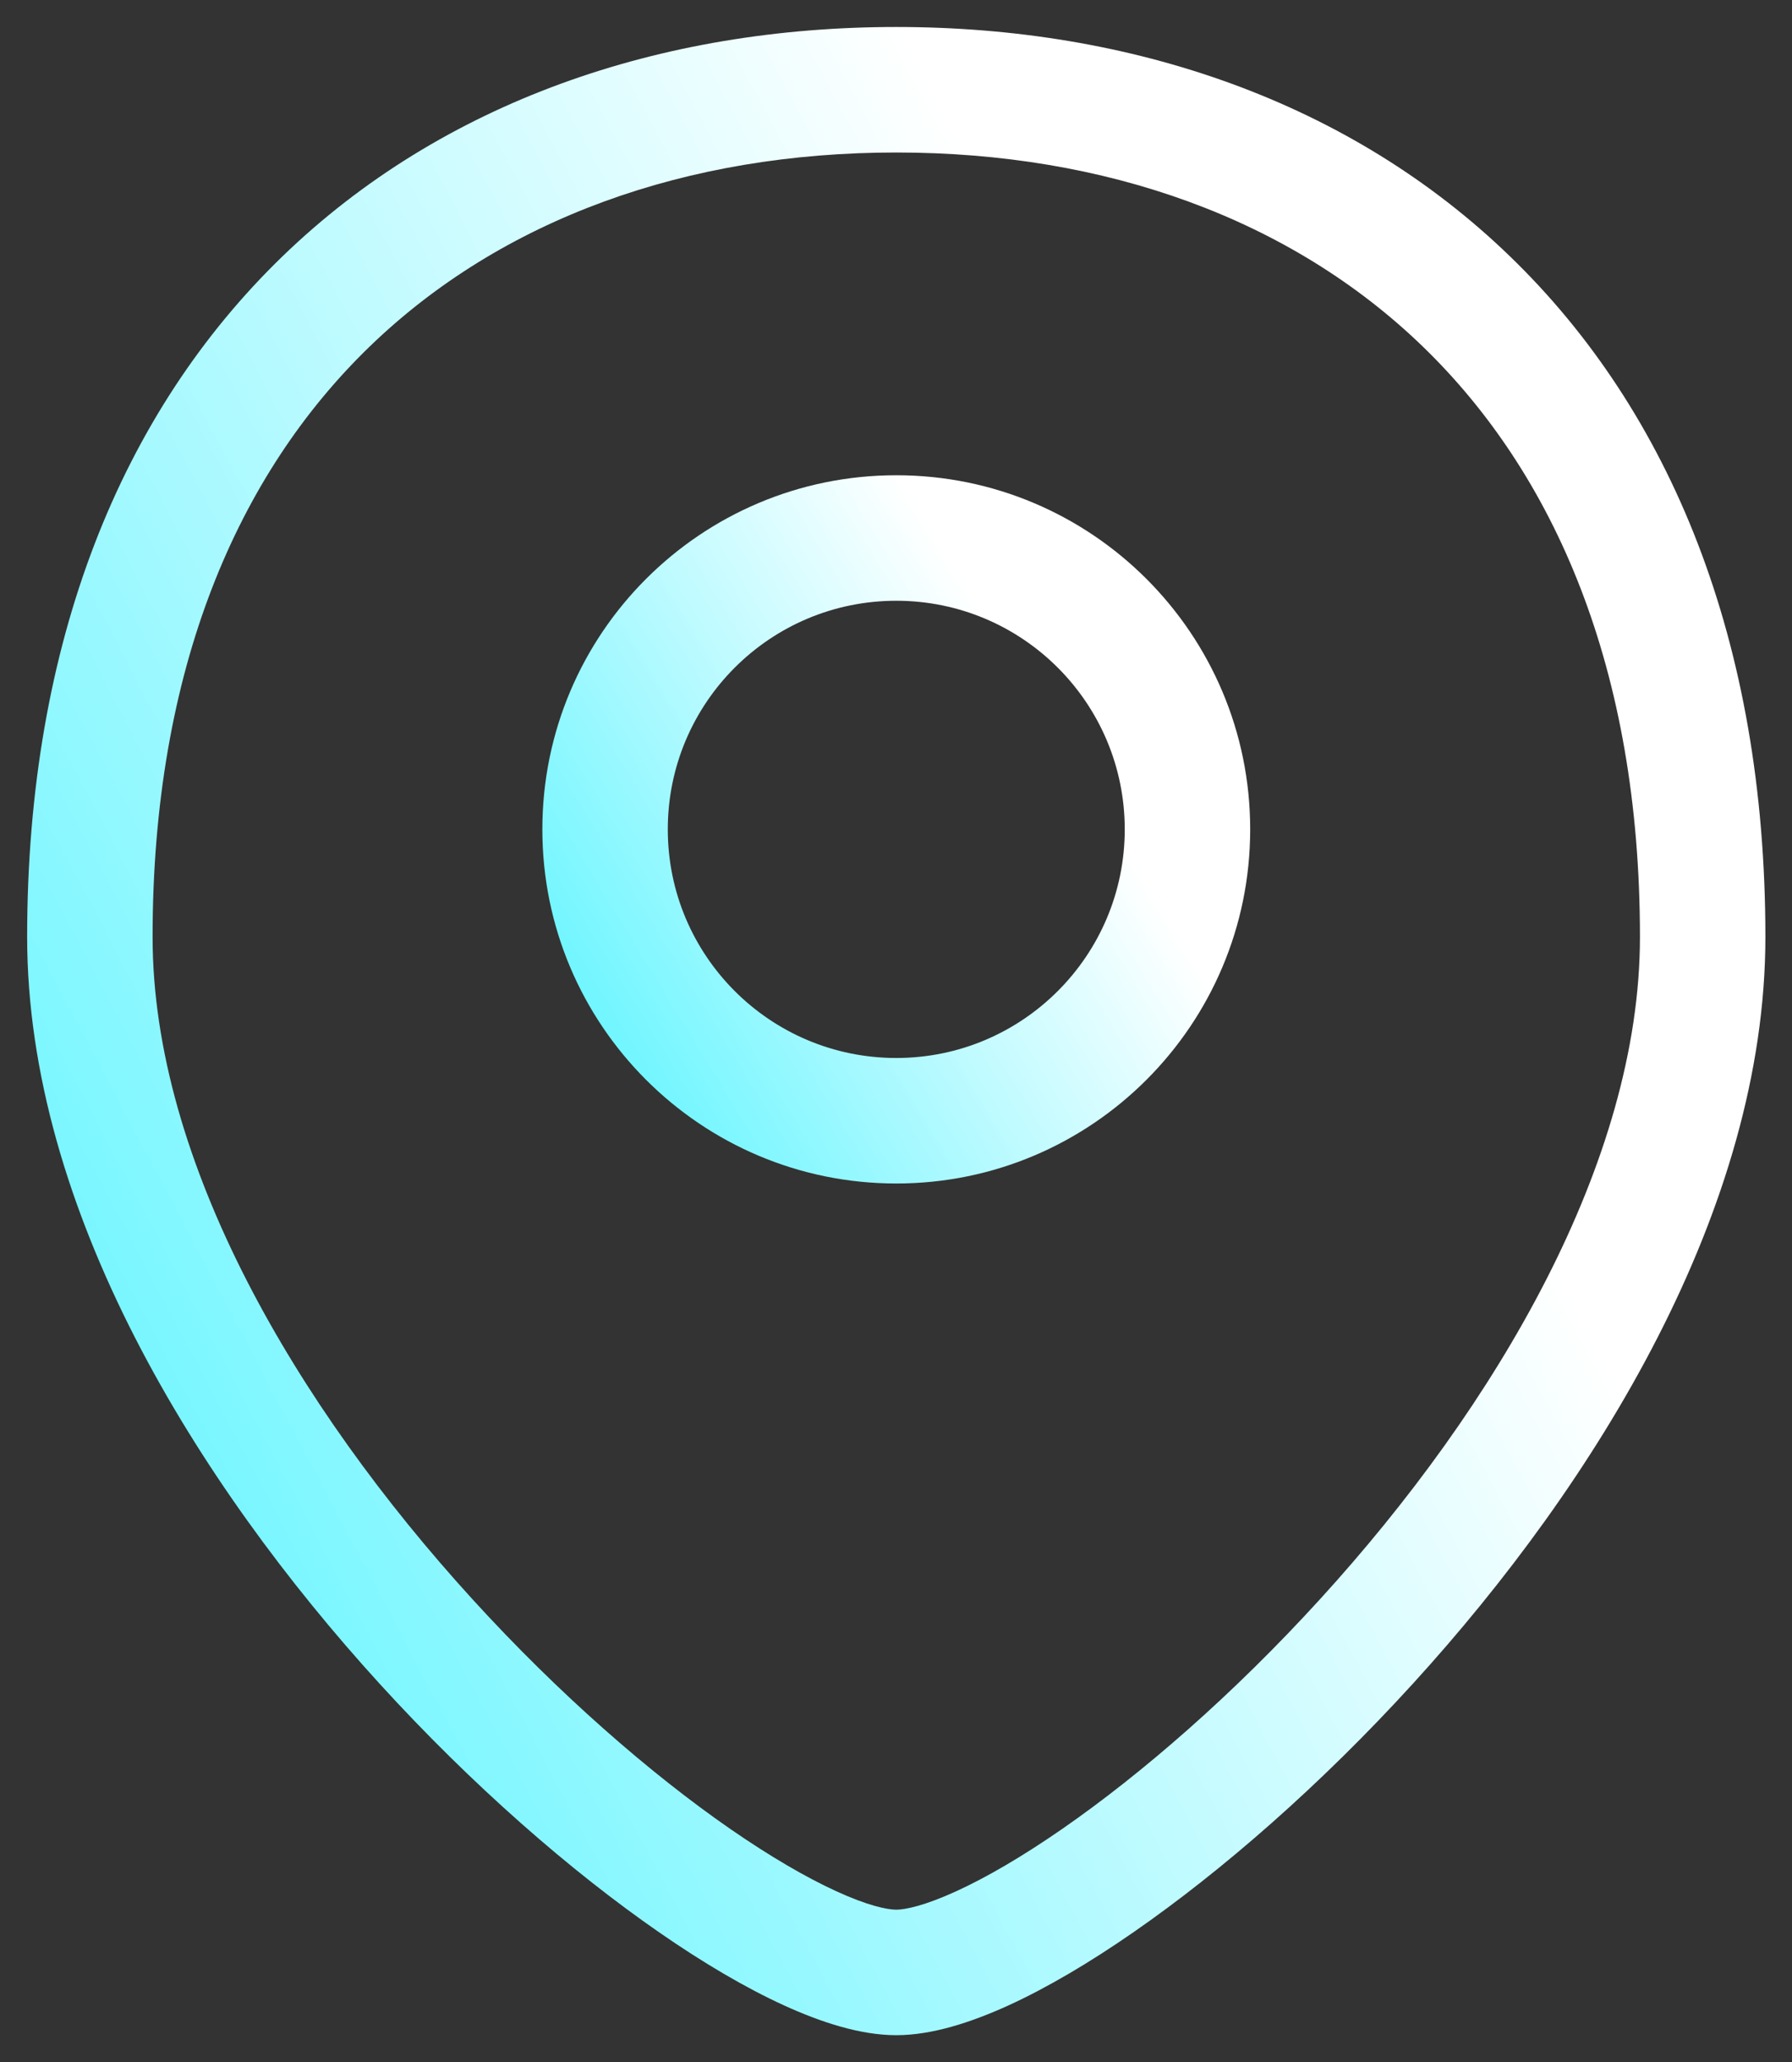
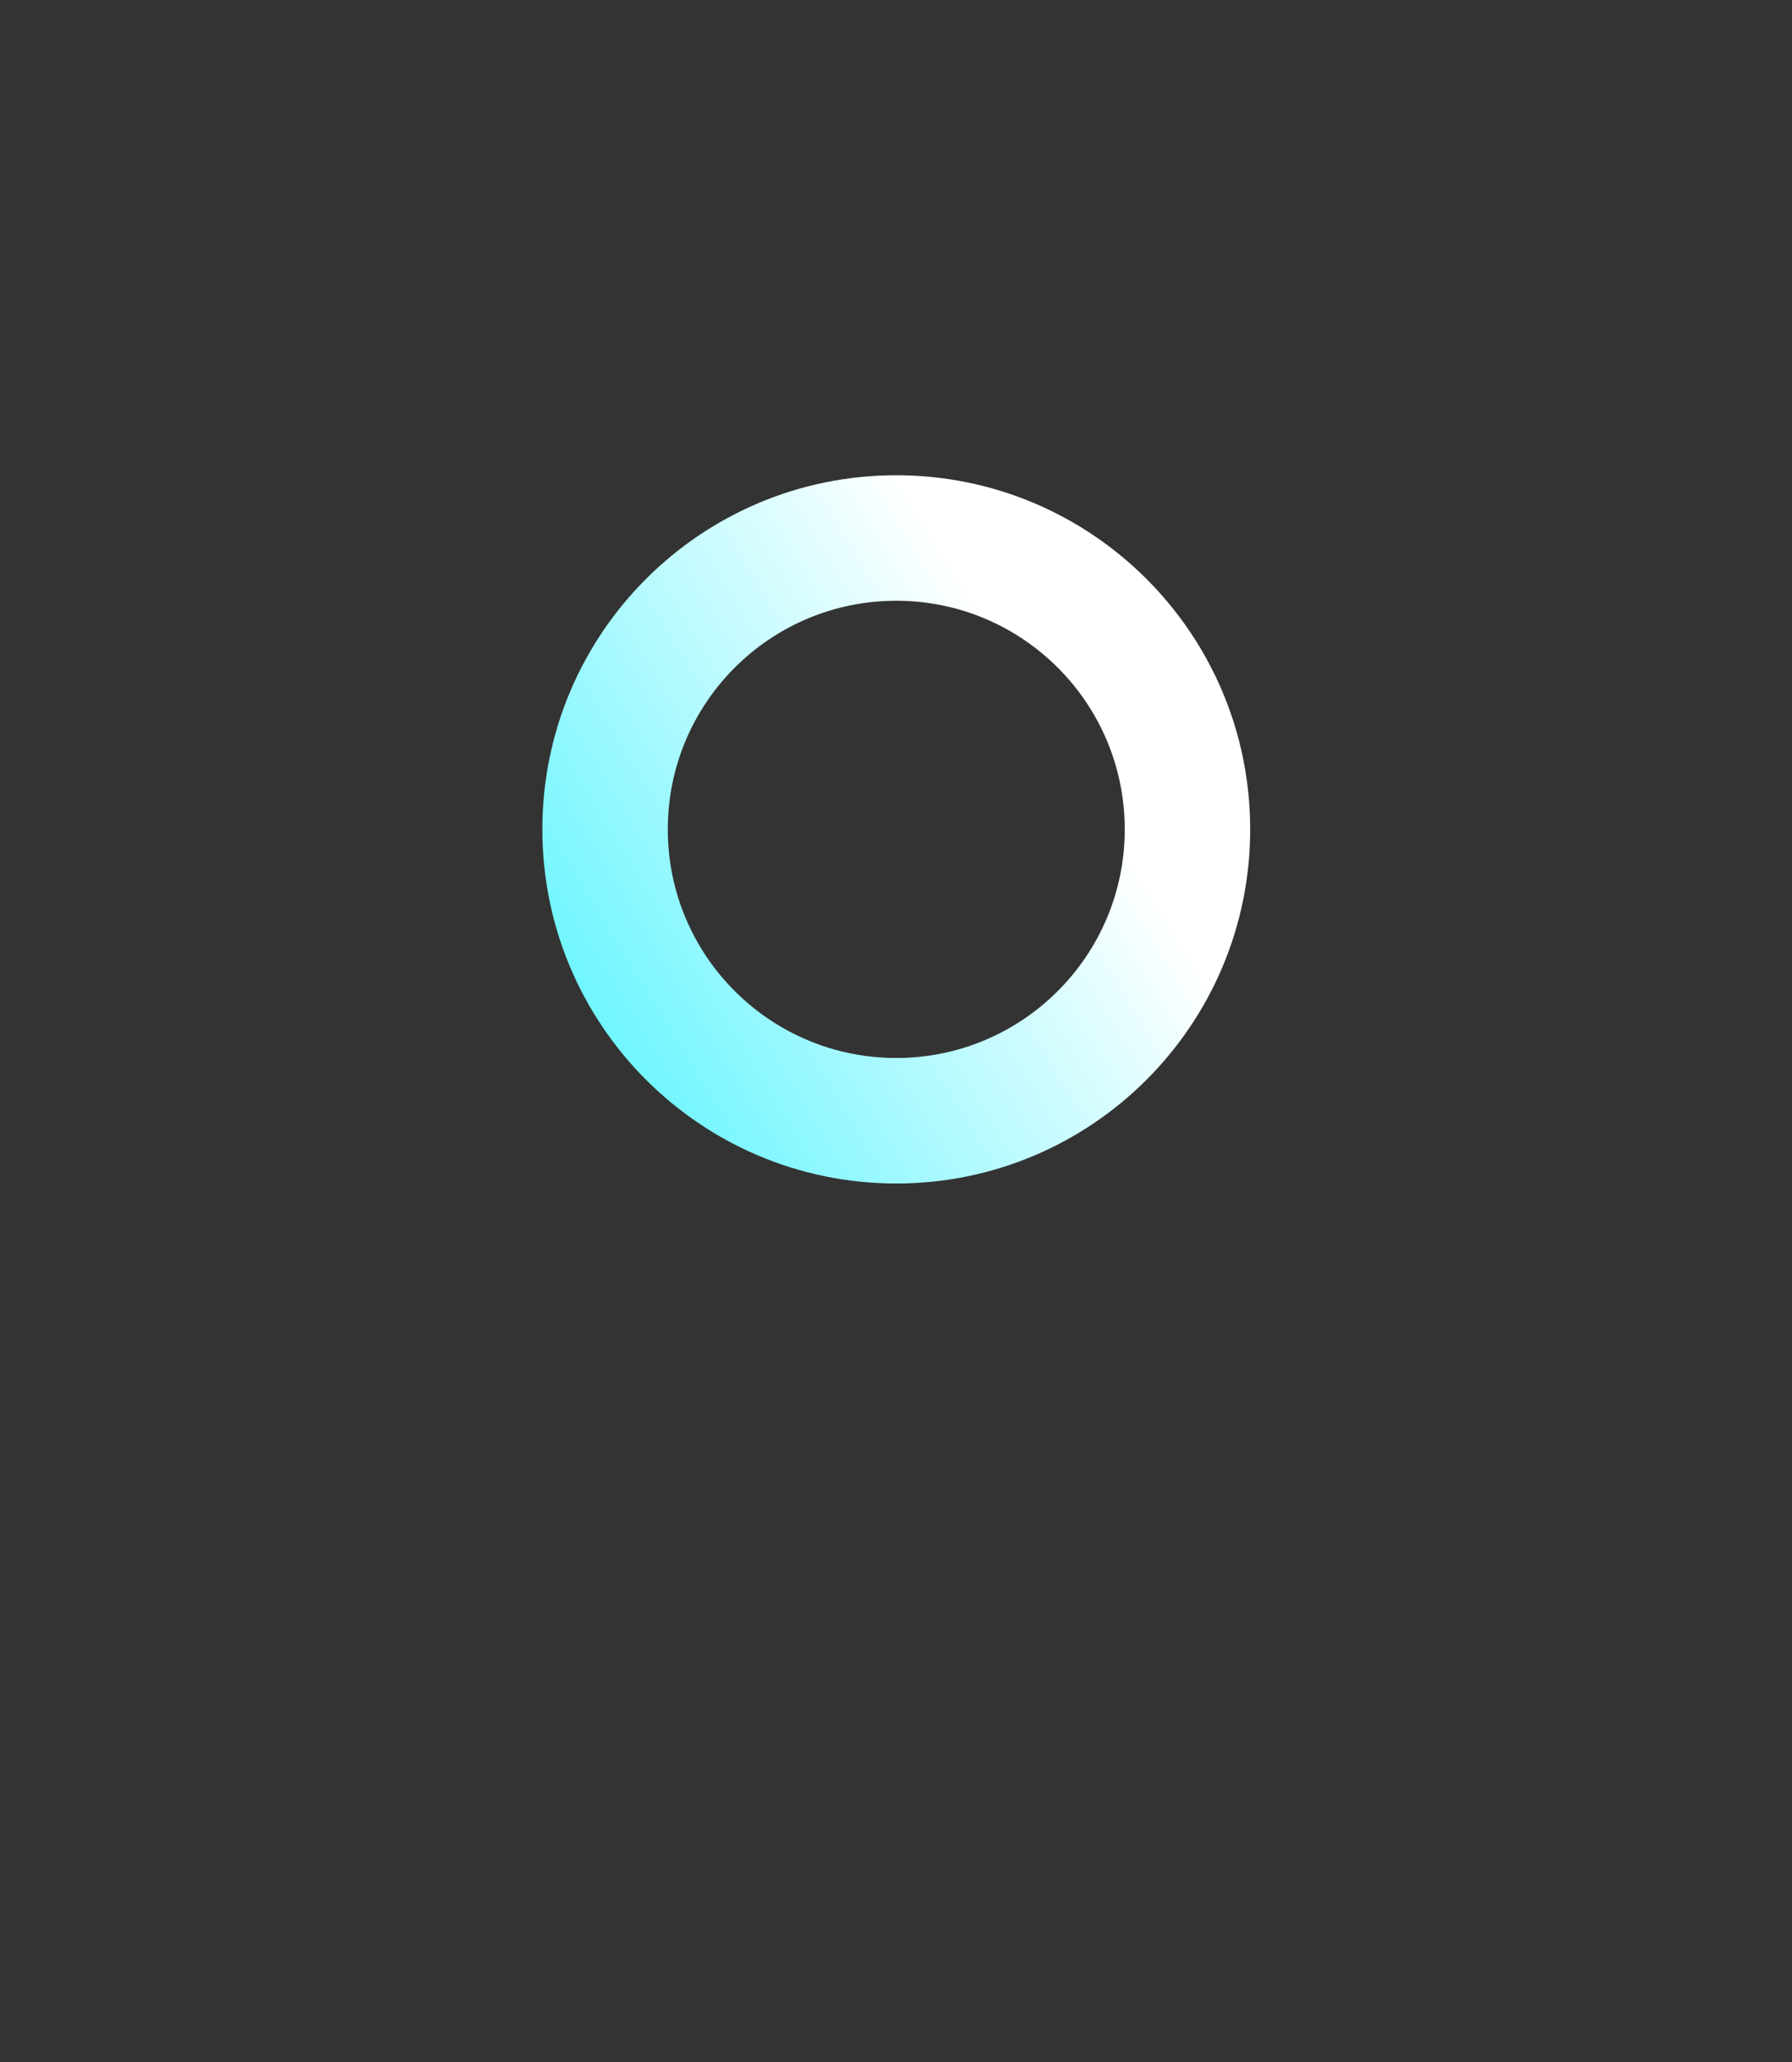
<svg xmlns="http://www.w3.org/2000/svg" width="20" height="23" viewBox="0 0 20 23" fill="none">
  <rect x="0" y="0" width="20" height="23" fill="#333333" stroke="none" />
-   <path fill-rule="evenodd" clip-rule="evenodd" d="M4.125 3.866C2.656 5.287 1.703 7.456 1.703 10.451C1.703 12.962 3.309 15.684 5.27 17.835C6.238 18.897 7.261 19.785 8.151 20.401C8.597 20.709 8.998 20.942 9.333 21.095C9.683 21.256 9.902 21.301 10.003 21.301C10.103 21.301 10.322 21.256 10.673 21.095C11.008 20.942 11.409 20.709 11.854 20.401C12.744 19.785 13.767 18.897 14.735 17.835C16.697 15.684 18.303 12.962 18.303 10.451C18.303 7.456 17.349 5.287 15.88 3.866C14.405 2.44 12.342 1.701 10.003 1.701C7.664 1.701 5.6 2.44 4.125 3.866ZM3.152 2.86C4.935 1.136 7.371 0.301 10.003 0.301C12.634 0.301 15.071 1.136 16.853 2.86C18.642 4.589 19.703 7.146 19.703 10.451C19.703 13.49 17.809 16.543 15.77 18.779C14.738 19.911 13.636 20.87 12.651 21.552C12.159 21.893 11.685 22.172 11.255 22.369C10.839 22.558 10.402 22.701 10.003 22.701C9.603 22.701 9.166 22.558 8.751 22.369C8.32 22.172 7.846 21.893 7.354 21.552C6.369 20.87 5.267 19.911 4.235 18.779C2.197 16.543 0.303 13.49 0.303 10.451C0.303 7.146 1.364 4.589 3.152 2.86Z" fill="url(#paint0_linear_757_6200)" />
  <path fill-rule="evenodd" clip-rule="evenodd" d="M10.003 6.701C8.594 6.701 7.453 7.842 7.453 9.251C7.453 10.659 8.594 11.801 10.003 11.801C11.411 11.801 12.553 10.659 12.553 9.251C12.553 7.842 11.411 6.701 10.003 6.701ZM6.053 9.251C6.053 7.069 7.821 5.301 10.003 5.301C12.184 5.301 13.953 7.069 13.953 9.251C13.953 11.432 12.184 13.201 10.003 13.201C7.821 13.201 6.053 11.432 6.053 9.251Z" fill="url(#paint1_linear_757_6200)" />
  <defs>
    <linearGradient id="paint0_linear_757_6200" x1="-7.379" y1="5.864" x2="8.538" y2="-2.568" gradientUnits="userSpaceOnUse">
      <stop stop-color="#58F4FF" />
      <stop offset="1" stop-color="white" />
    </linearGradient>
    <linearGradient id="paint1_linear_757_6200" x1="2.925" y1="7.263" x2="8.965" y2="3.568" gradientUnits="userSpaceOnUse">
      <stop stop-color="#58F4FF" />
      <stop offset="1" stop-color="white" />
    </linearGradient>
  </defs>
</svg>